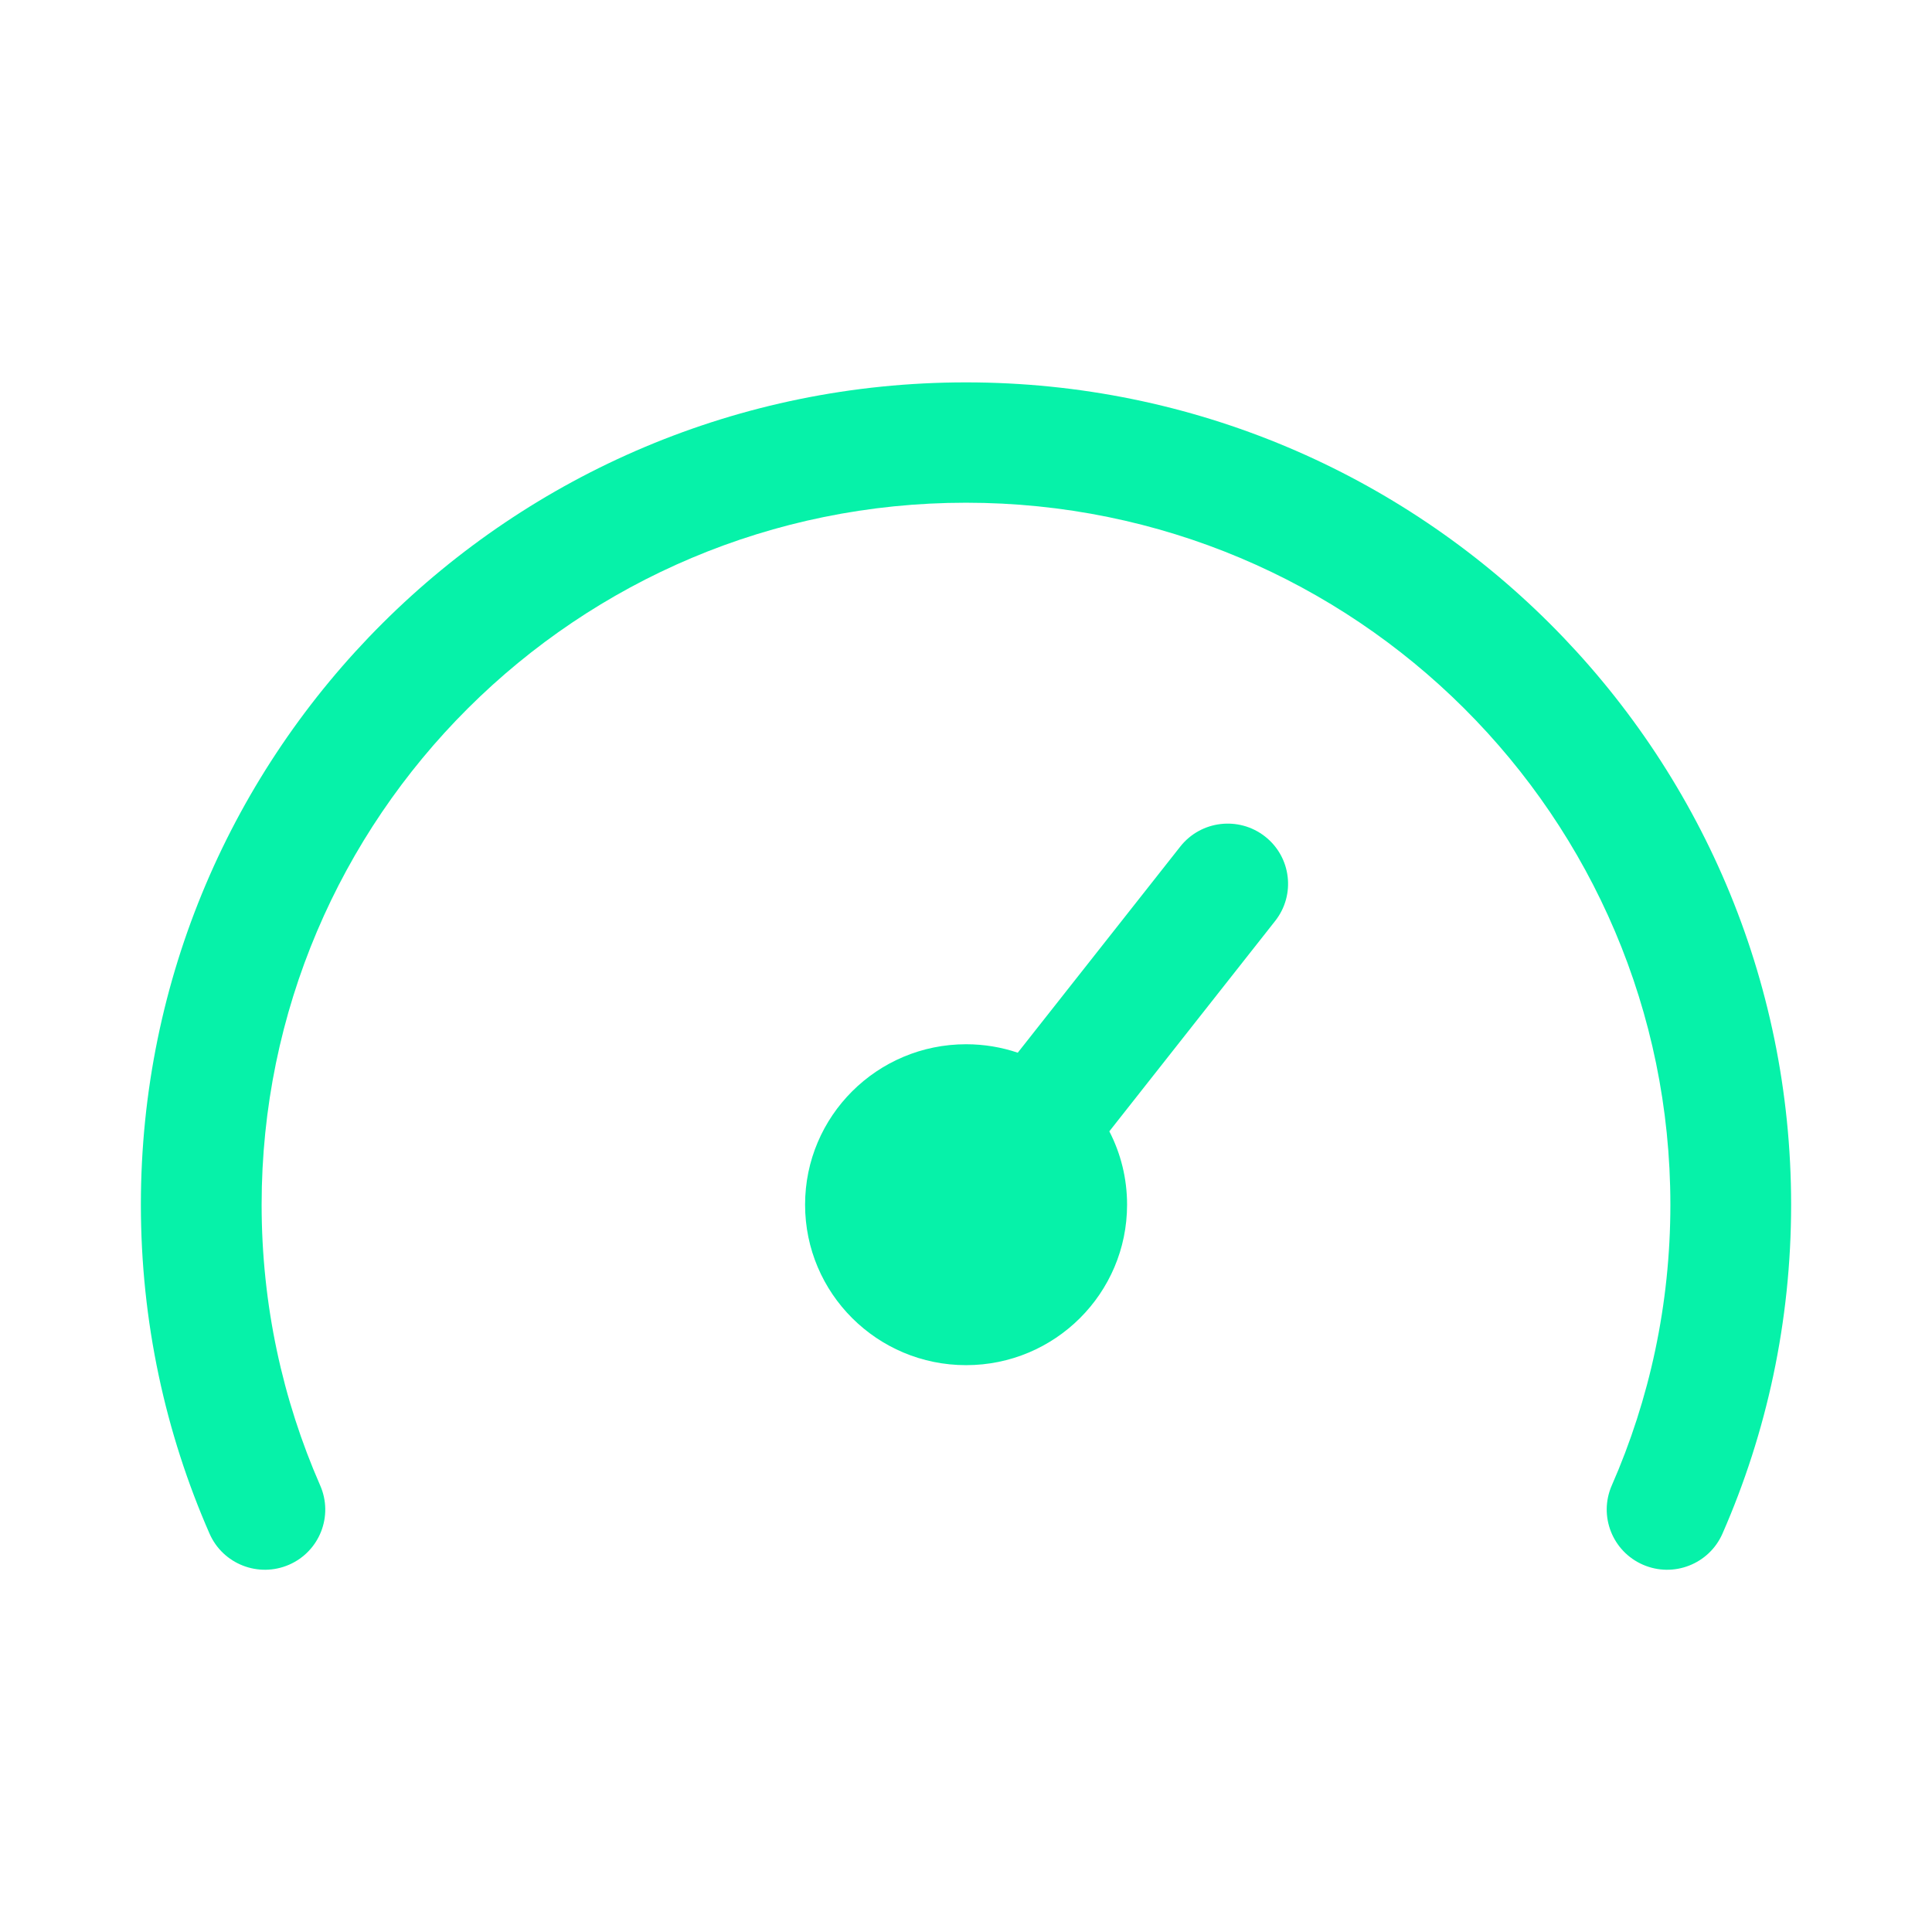
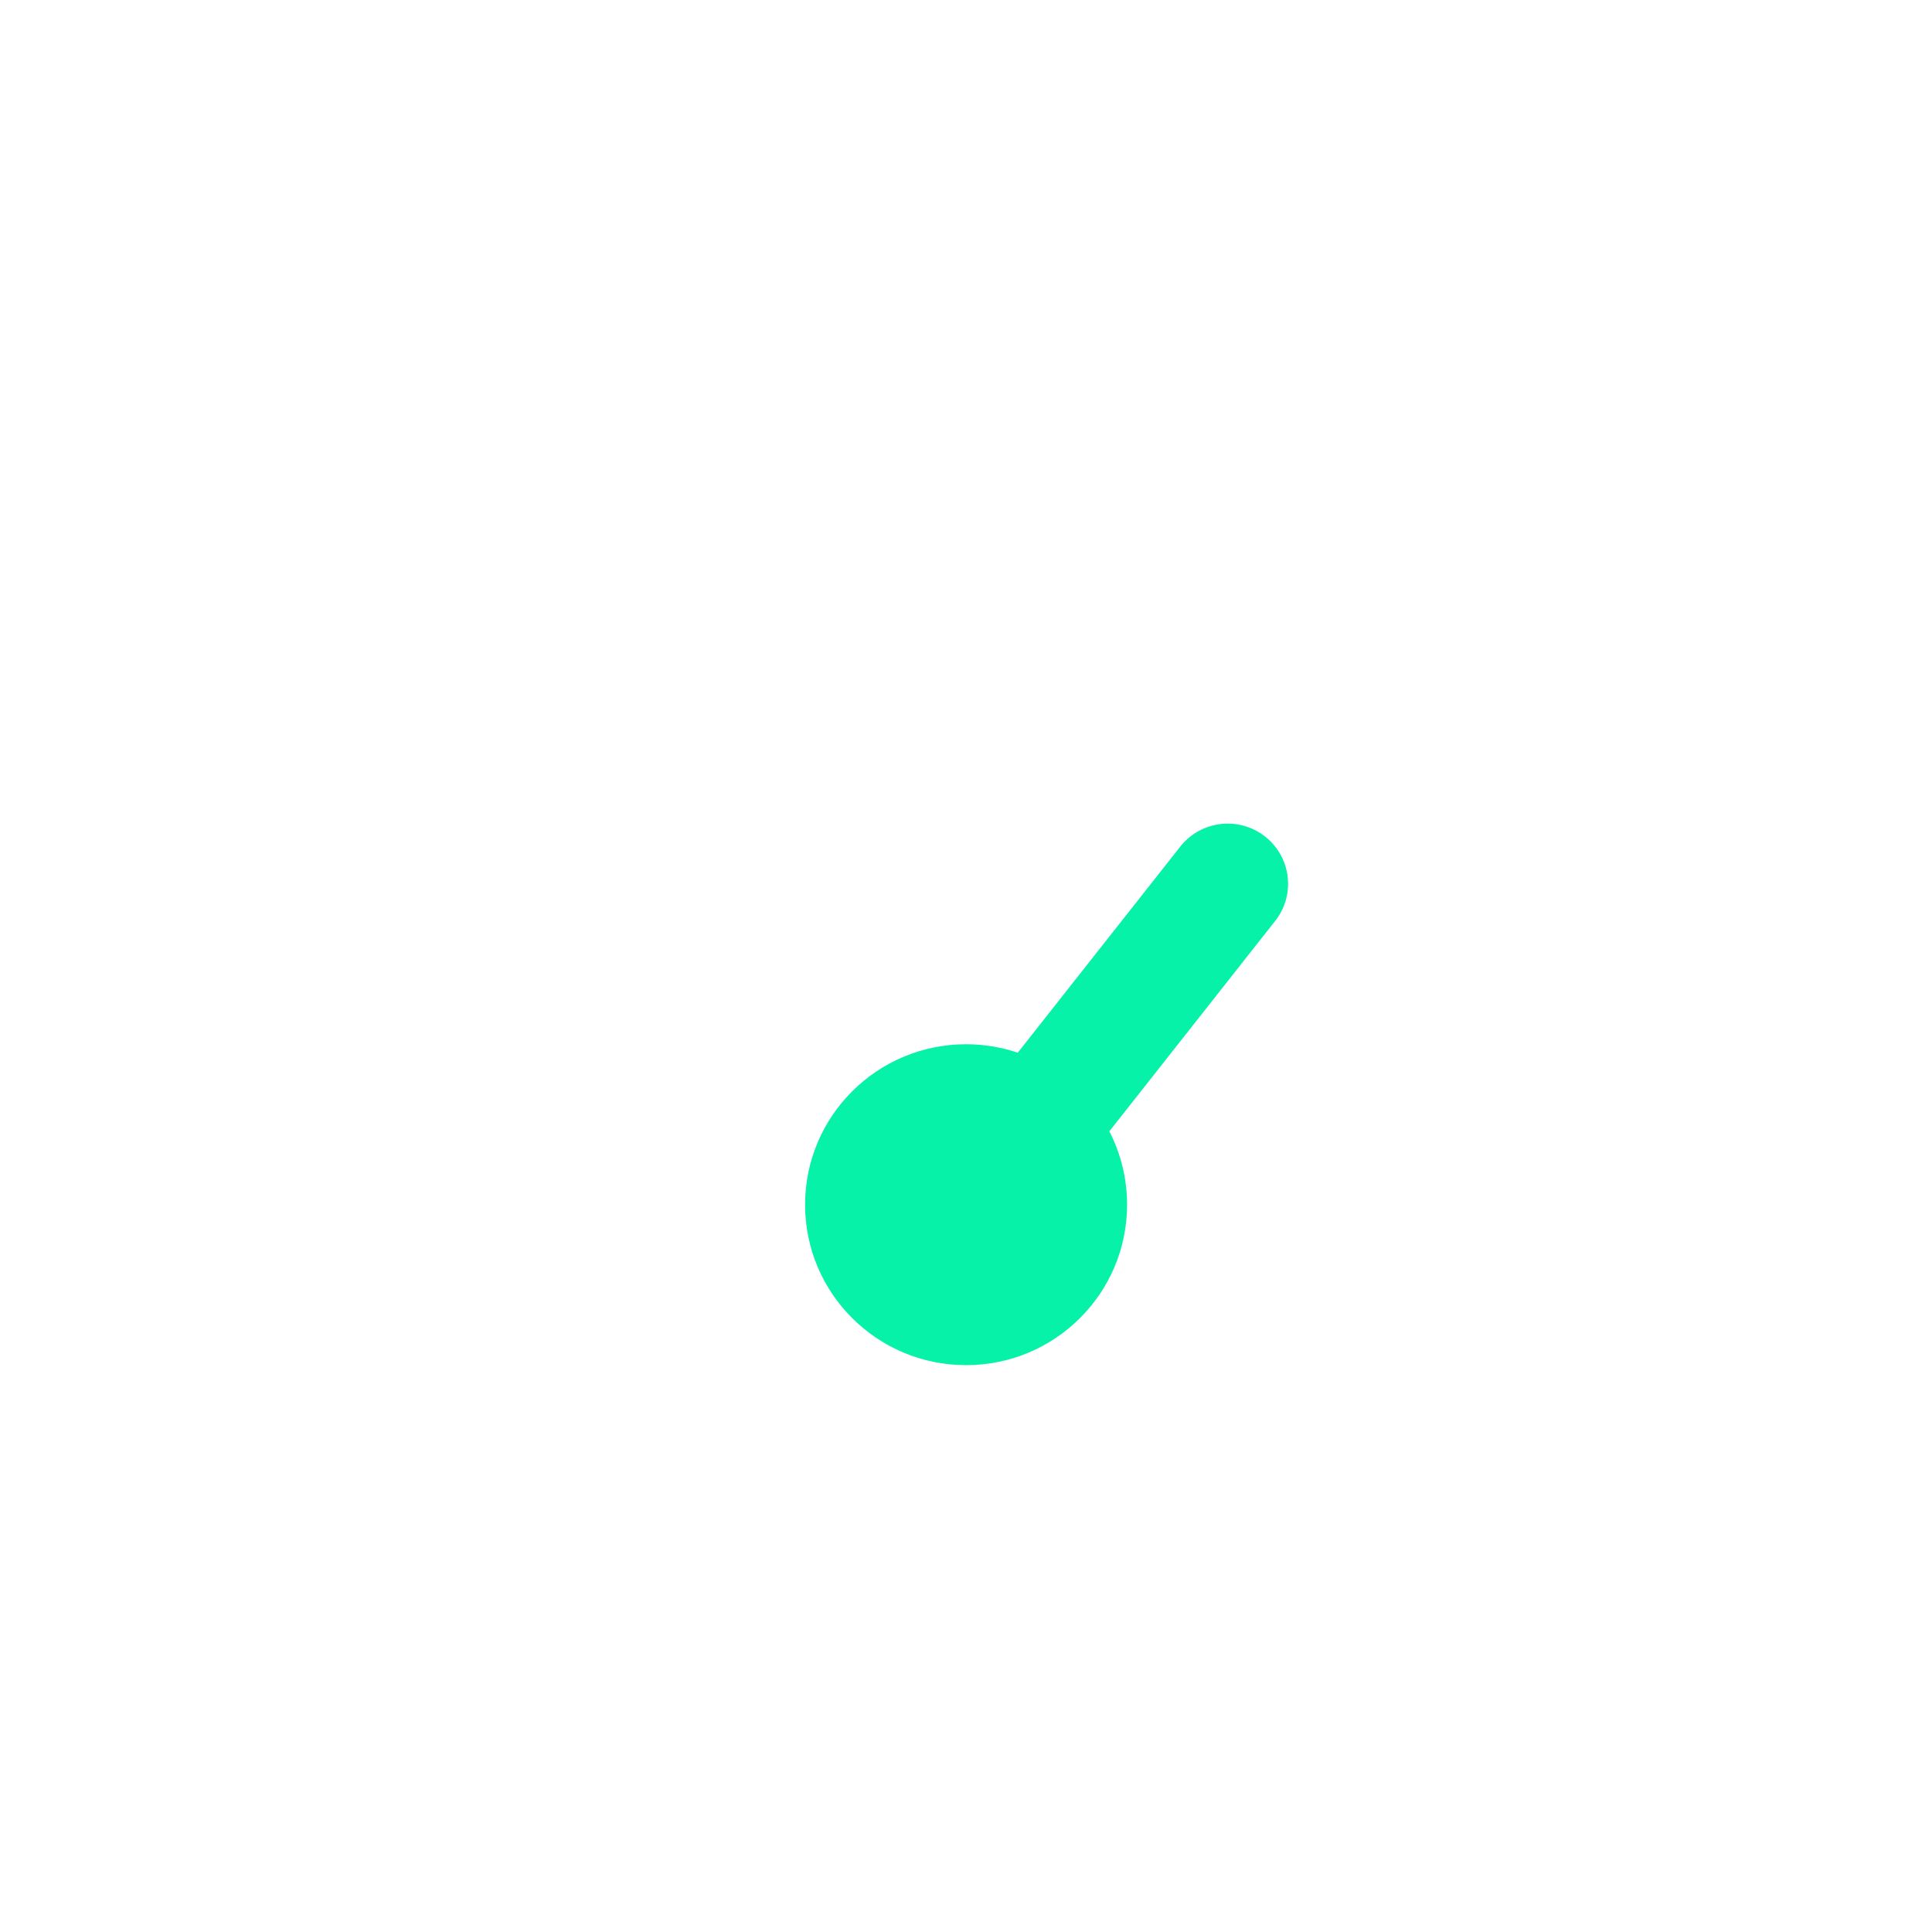
<svg xmlns="http://www.w3.org/2000/svg" width="48" height="48" viewBox="0 0 48 48" fill="none">
-   <path d="M6.5 29.93C6.5 20.298 14.335 12.49 24 12.49C33.665 12.49 41.5 20.298 41.5 29.93C41.5 32.414 40.98 34.772 40.044 36.906C39.713 37.663 40.059 38.544 40.819 38.875C41.578 39.205 42.462 38.86 42.794 38.103C43.892 35.599 44.5 32.833 44.5 29.93C44.5 18.647 35.322 9.5 24 9.5C12.678 9.5 3.5 18.647 3.5 29.93C3.5 32.833 4.108 35.599 5.206 38.103C5.538 38.86 6.422 39.205 7.182 38.875C7.941 38.544 8.287 37.663 7.955 36.906C7.02 34.772 6.5 32.414 6.5 29.93Z" fill="#06F2A9" />
  <path d="M31.429 20.782C32.08 21.292 32.193 22.232 31.681 22.881L27.561 28.108C27.843 28.654 28.002 29.274 28.002 29.93C28.002 32.132 26.211 33.917 24.002 33.917C21.793 33.917 20.002 32.132 20.002 29.93C20.002 27.729 21.793 25.944 24.002 25.944C24.451 25.944 24.883 26.018 25.286 26.154L29.323 21.034C29.834 20.385 30.777 20.272 31.429 20.782Z" fill="#06F2A9" />
</svg>